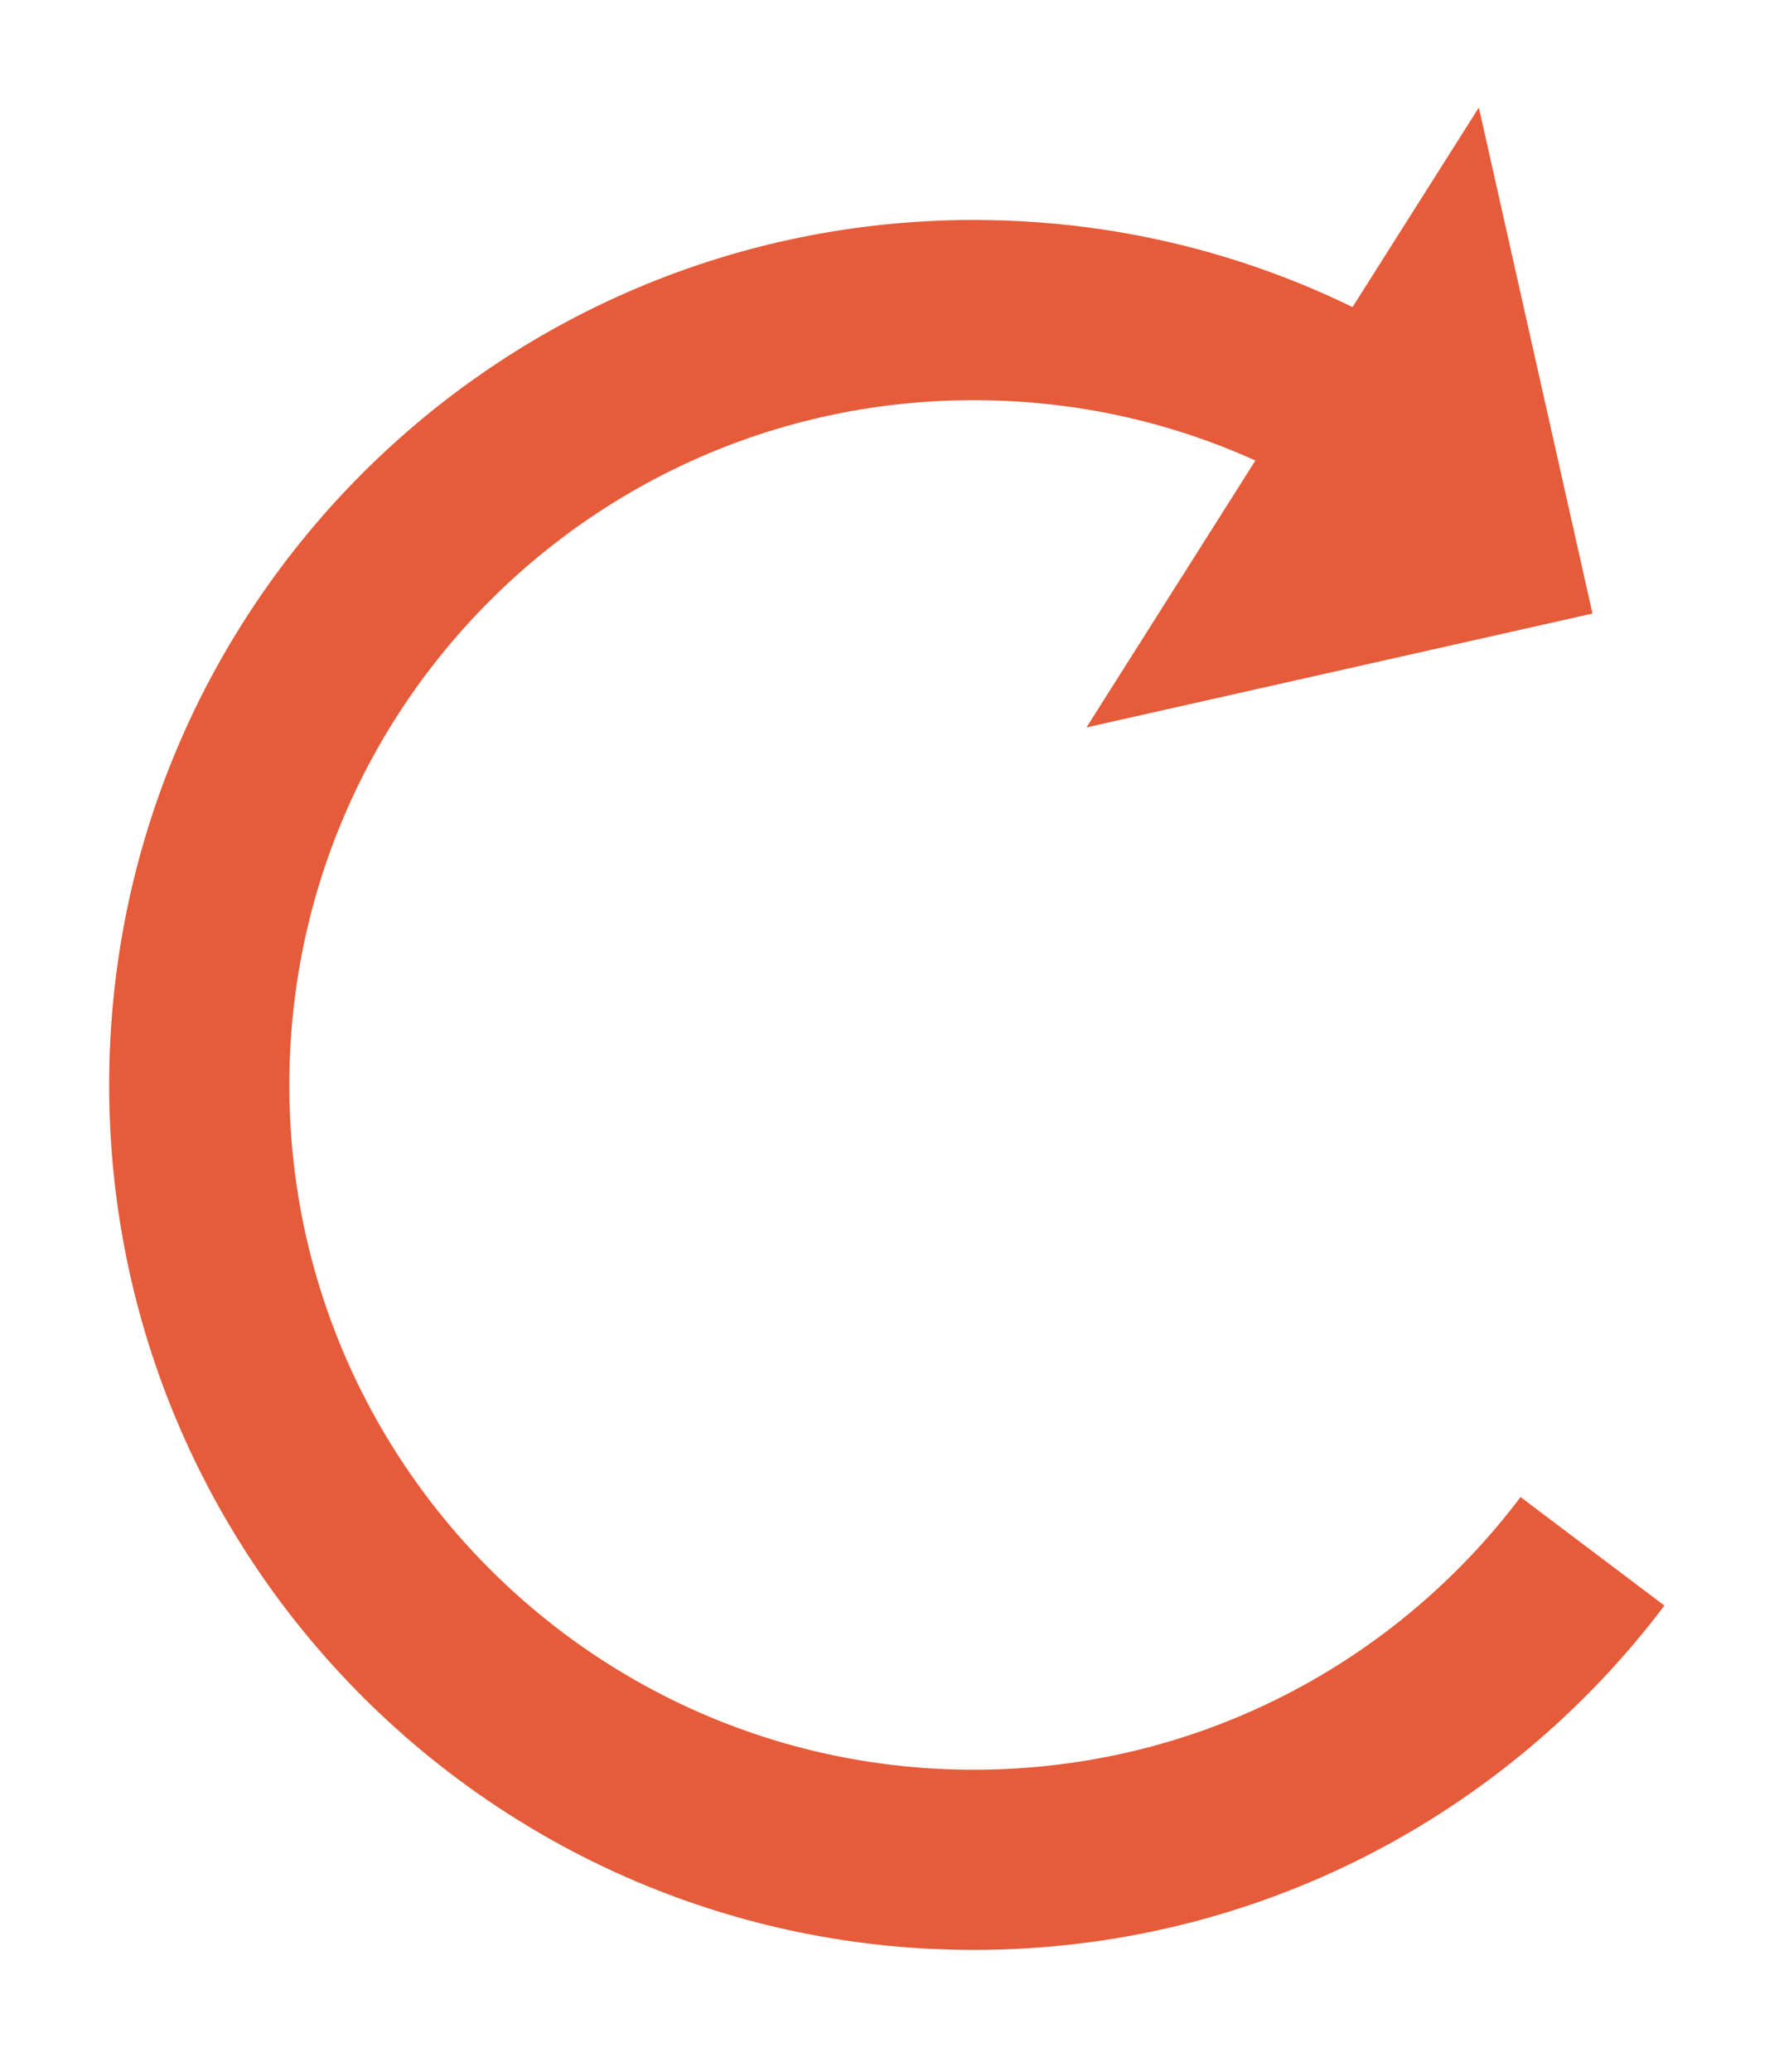
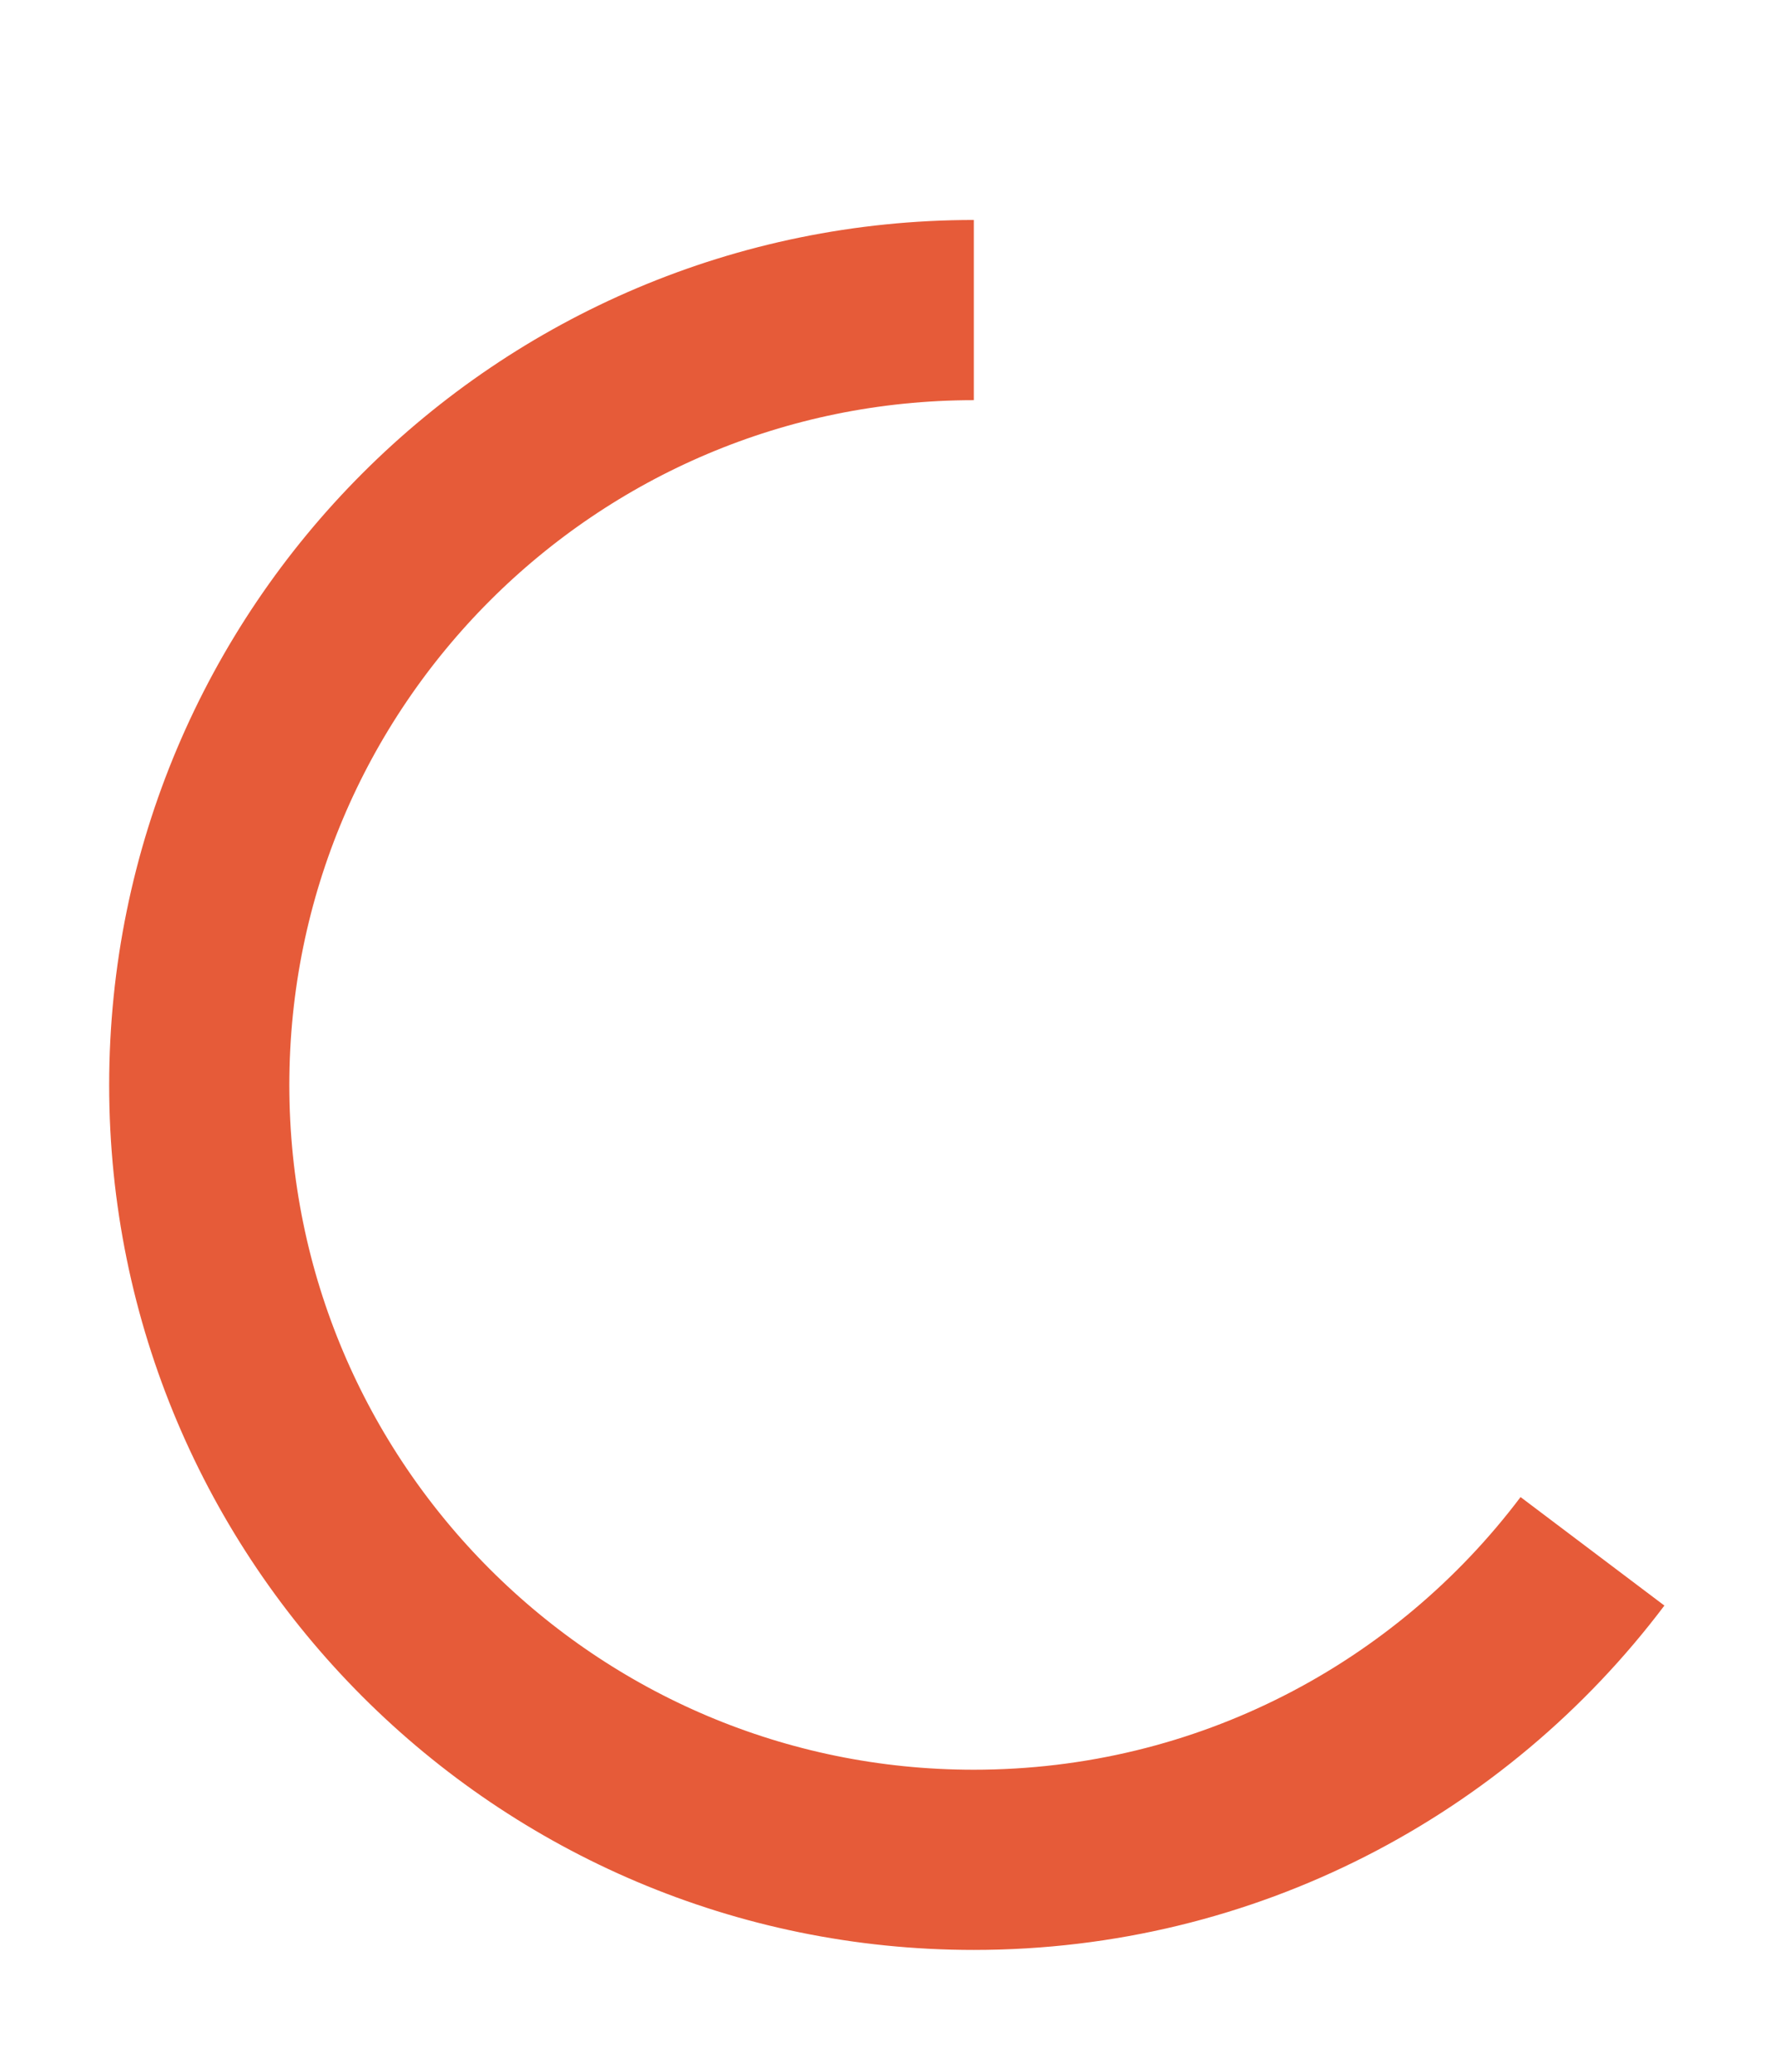
<svg xmlns="http://www.w3.org/2000/svg" version="1.1" id="Ebene_1" x="0px" y="0px" width="14.812px" height="17.25px" viewBox="-1.087 -0.958 14.812 17.25" enable-background="new -1.087 -0.958 14.812 17.25" xml:space="preserve">
-   <path fill="none" stroke="#E65B39" stroke-width="1.5" stroke-miterlimit="10" d="M12.172,11.955  c-1.178,1.562-3.047,2.568-5.151,2.568c-3.562,0-6.449-2.889-6.449-6.449c0-3.563,2.887-6.451,6.449-6.451  c1.31,0,2.521,0.388,3.539,1.056" />
-   <polyline fill="#E65B39" points="11.226,-0.063 12.172,4.149 7.959,5.097 " />
+   <path fill="none" stroke="#E65B39" stroke-width="1.5" stroke-miterlimit="10" d="M12.172,11.955  c-1.178,1.562-3.047,2.568-5.151,2.568c-3.562,0-6.449-2.889-6.449-6.449c0-3.563,2.887-6.451,6.449-6.451  " />
</svg>